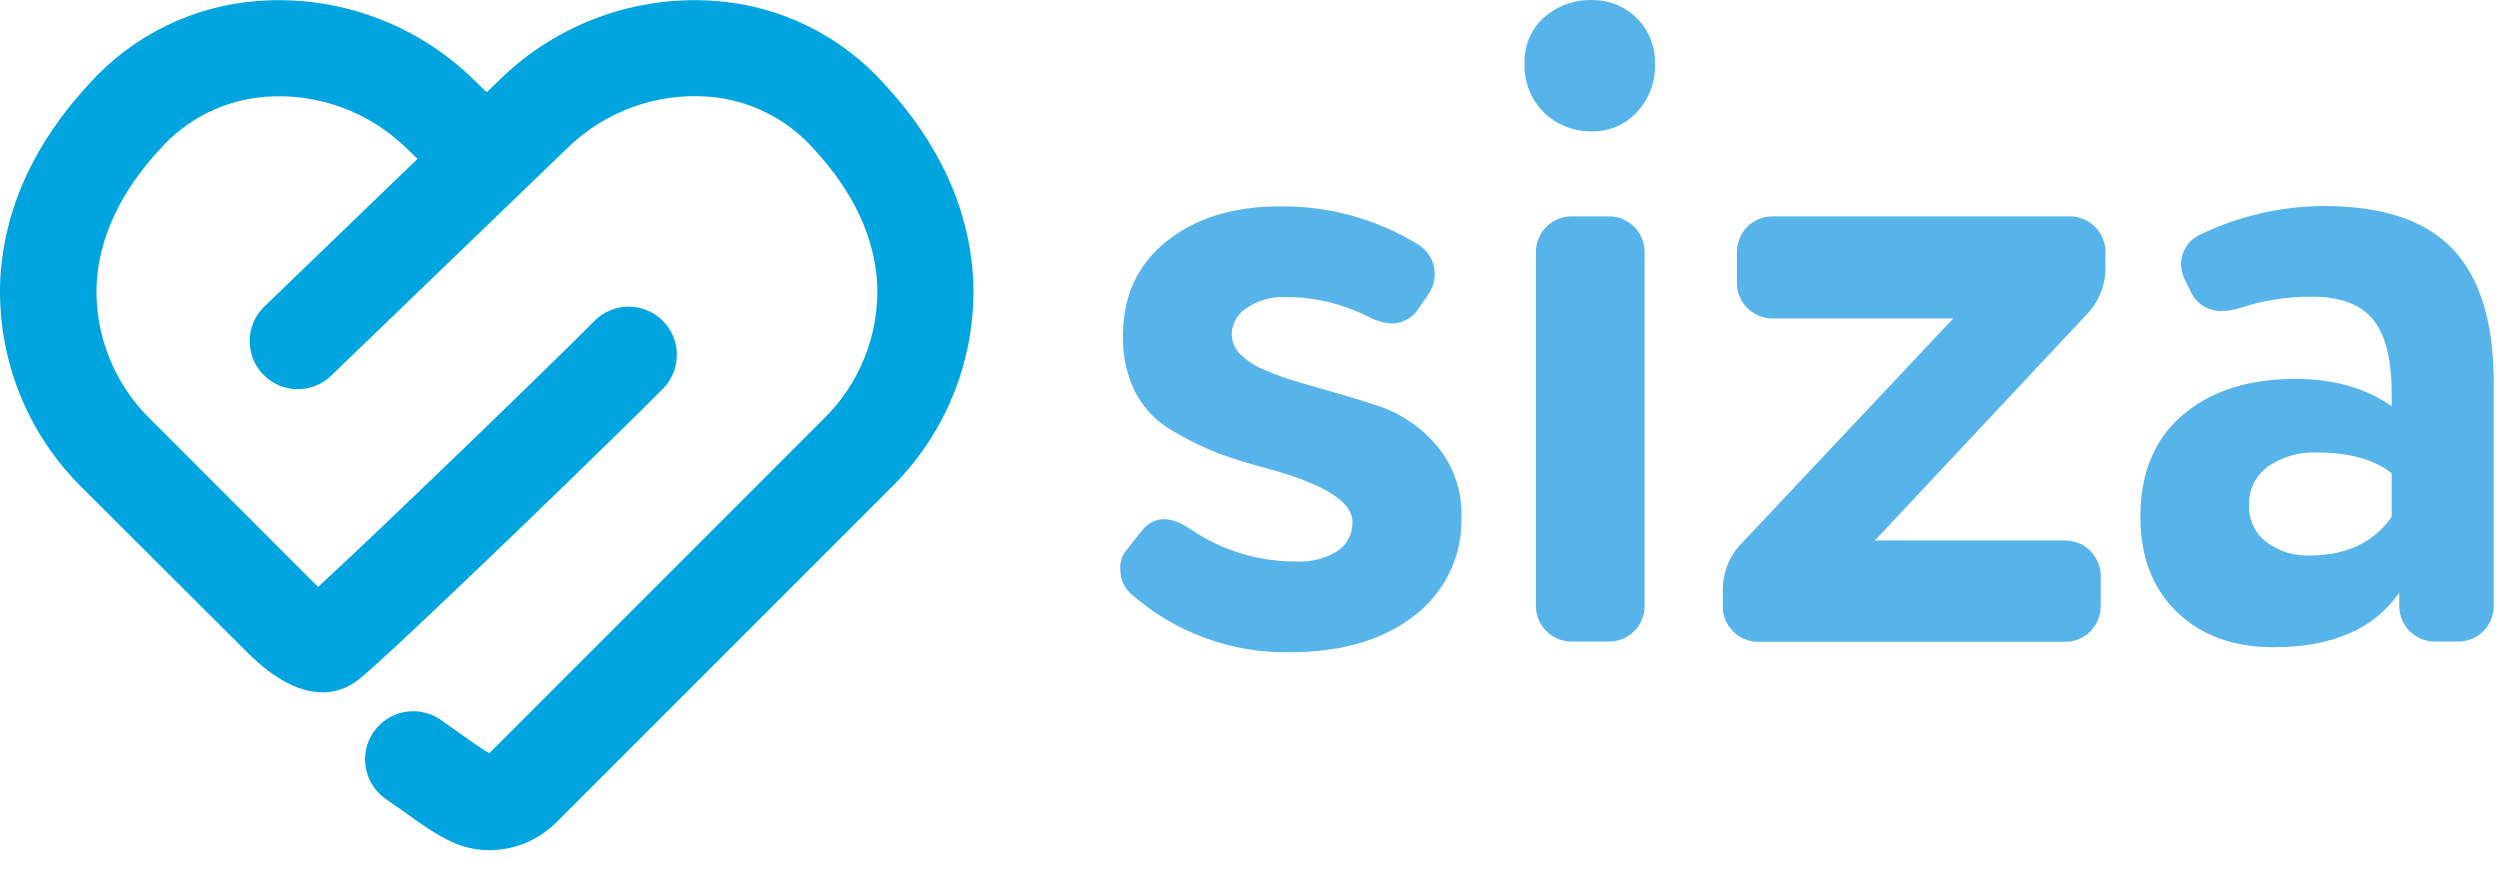
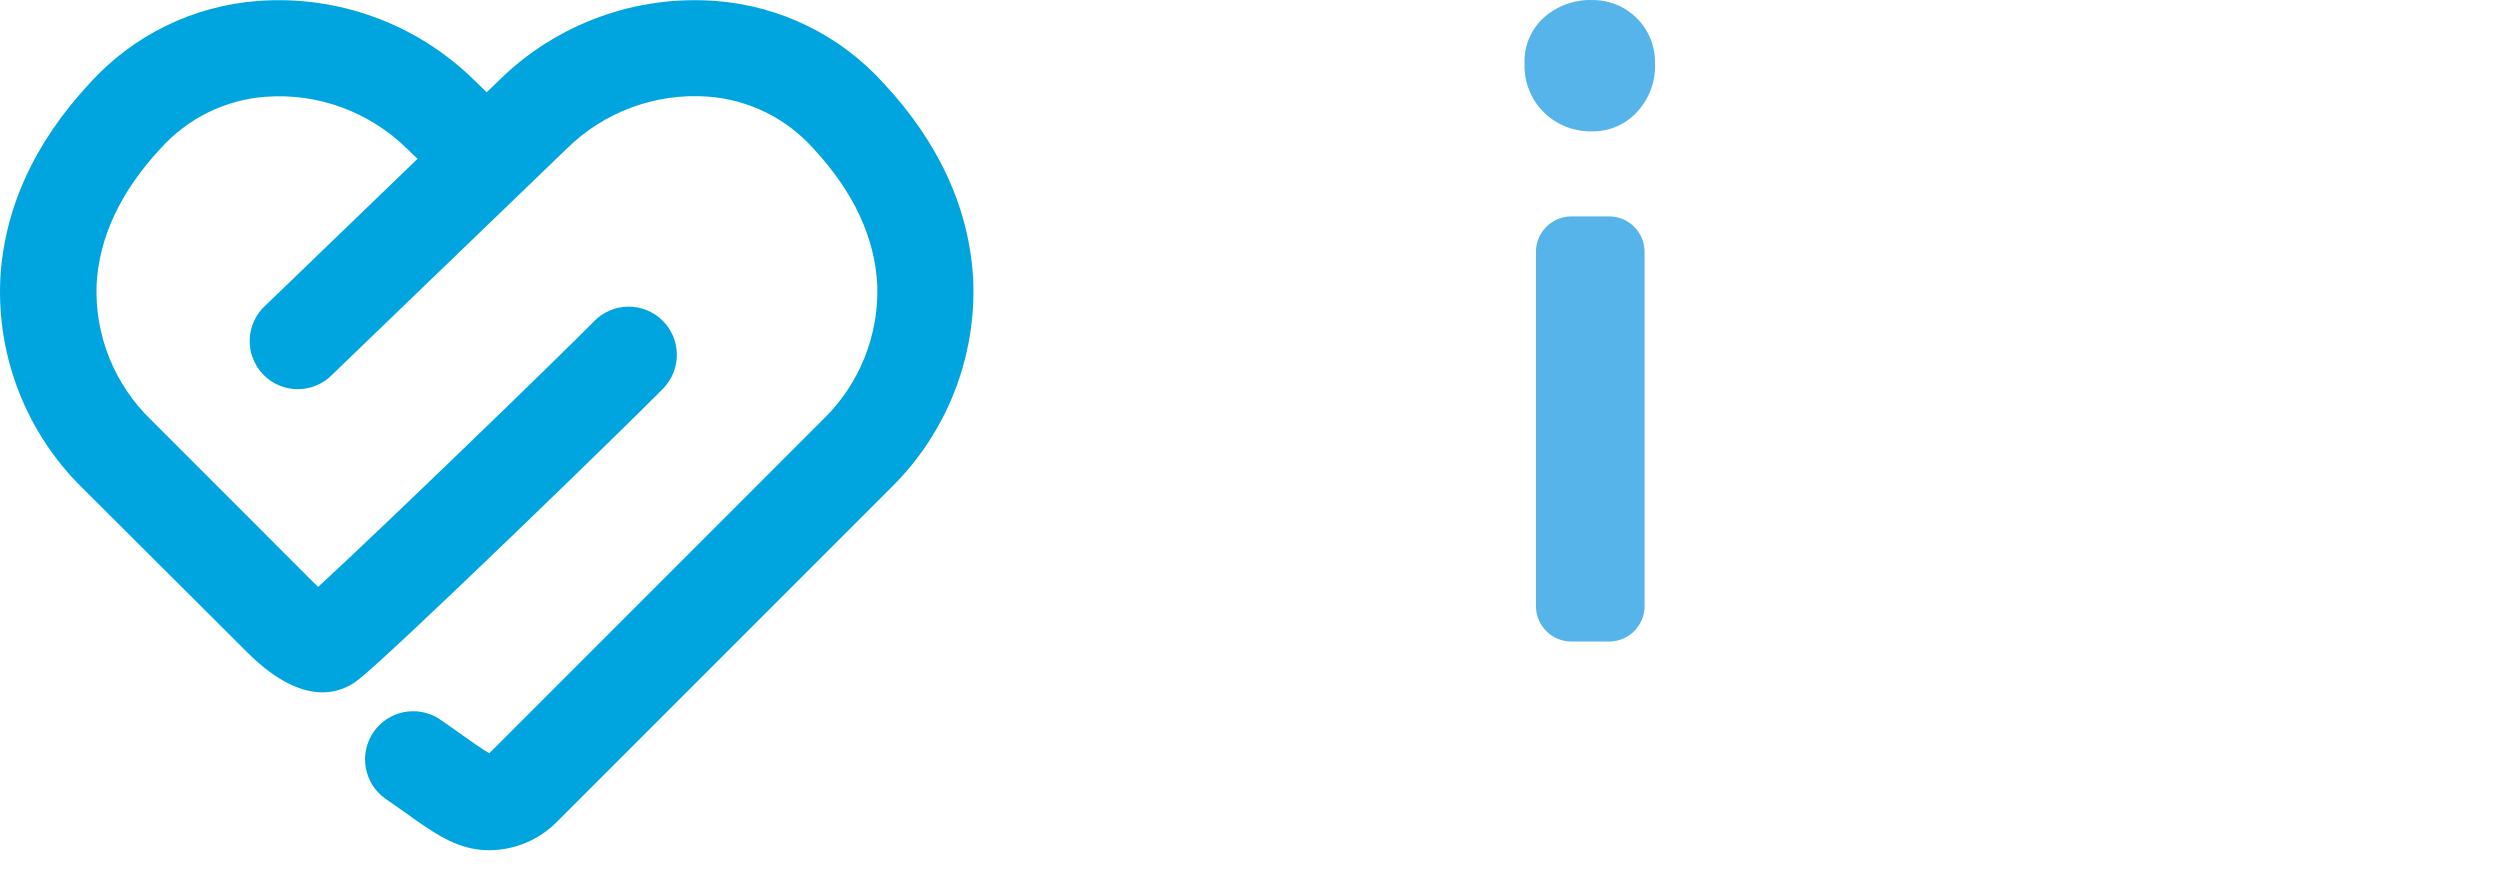
<svg xmlns="http://www.w3.org/2000/svg" width="83" height="29" viewBox="0 0 83 29" fill="none">
-   <path d="M37.402 18.258L37.873 17.661C38.291 17.118 38.855 17.097 39.566 17.598C40.596 18.287 41.809 18.651 43.048 18.642C43.523 18.666 43.994 18.546 44.399 18.298C44.559 18.192 44.689 18.047 44.777 17.877C44.865 17.707 44.907 17.517 44.9 17.325C44.9 16.675 44.011 16.1 42.234 15.599C41.522 15.411 40.941 15.233 40.493 15.066C39.967 14.863 39.458 14.616 38.971 14.329C38.433 14.032 37.992 13.585 37.7 13.044C37.408 12.454 37.264 11.802 37.283 11.144C37.283 9.828 37.764 8.784 38.727 8.013C39.69 7.242 40.934 6.855 42.46 6.852C44.122 6.826 45.757 7.283 47.165 8.17C47.402 8.346 47.564 8.606 47.616 8.898C47.668 9.189 47.608 9.489 47.446 9.737L47.102 10.24C47.007 10.389 46.877 10.512 46.724 10.599C46.571 10.686 46.399 10.735 46.223 10.741C45.949 10.724 45.682 10.649 45.438 10.522C44.575 10.08 43.617 9.854 42.647 9.862C42.202 9.847 41.764 9.973 41.395 10.224C41.246 10.314 41.122 10.44 41.035 10.591C40.947 10.742 40.899 10.912 40.894 11.086C40.894 11.211 40.919 11.335 40.968 11.451C41.016 11.567 41.087 11.672 41.176 11.76C41.415 11.993 41.699 12.175 42.011 12.294C42.368 12.448 42.735 12.579 43.109 12.687L44.474 13.079C45.017 13.236 45.466 13.376 45.822 13.497C46.586 13.768 47.26 14.247 47.768 14.879C48.274 15.521 48.54 16.32 48.519 17.137C48.542 17.77 48.413 18.4 48.143 18.973C47.873 19.546 47.469 20.046 46.966 20.431C45.931 21.245 44.546 21.653 42.81 21.654C40.873 21.687 38.993 20.993 37.542 19.709C37.433 19.609 37.346 19.487 37.287 19.352C37.227 19.217 37.196 19.072 37.195 18.924C37.183 18.805 37.195 18.684 37.231 18.57C37.266 18.456 37.325 18.349 37.402 18.258Z" fill="#56B4EA" />
  <path d="M52.876 0.002C53.151 7.89326e-05 53.423 0.054 53.677 0.159C53.93 0.264 54.16 0.419 54.353 0.615C54.547 0.811 54.698 1.043 54.8 1.298C54.902 1.554 54.952 1.827 54.946 2.101C54.959 2.401 54.911 2.699 54.806 2.98C54.701 3.26 54.541 3.516 54.335 3.734C54.148 3.934 53.922 4.093 53.67 4.201C53.419 4.308 53.147 4.363 52.874 4.36C52.576 4.369 52.28 4.319 52.002 4.211C51.725 4.104 51.471 3.941 51.258 3.734C51.044 3.521 50.876 3.266 50.765 2.985C50.654 2.704 50.603 2.403 50.615 2.101C50.605 1.817 50.657 1.533 50.768 1.27C50.879 1.008 51.046 0.773 51.258 0.582C51.703 0.188 52.282 -0.02 52.876 0.002ZM52.153 7.184H53.439C53.746 7.189 54.038 7.312 54.255 7.529C54.472 7.746 54.596 8.038 54.6 8.345V20.139C54.596 20.445 54.472 20.738 54.255 20.955C54.038 21.171 53.746 21.295 53.439 21.299H52.153C51.847 21.294 51.555 21.171 51.338 20.954C51.121 20.737 50.998 20.445 50.993 20.139V8.345C50.998 8.039 51.121 7.746 51.338 7.53C51.555 7.313 51.847 7.189 52.153 7.184Z" fill="#56B4EA" />
-   <path d="M57.197 20.139V19.638C57.189 19.335 57.244 19.034 57.357 18.754C57.47 18.473 57.639 18.218 57.854 18.005L64.849 10.572H58.827C58.52 10.568 58.228 10.444 58.011 10.227C57.794 10.011 57.67 9.718 57.666 9.412V8.345C57.67 8.038 57.794 7.746 58.011 7.529C58.228 7.312 58.52 7.189 58.827 7.184H68.74C69.046 7.189 69.339 7.313 69.555 7.53C69.772 7.746 69.896 8.039 69.9 8.345V8.846C69.908 9.149 69.853 9.45 69.74 9.73C69.626 10.011 69.457 10.266 69.241 10.478L62.246 17.943H68.583C68.889 17.949 69.181 18.073 69.397 18.289C69.614 18.506 69.738 18.797 69.744 19.103V20.147C69.739 20.453 69.615 20.746 69.399 20.962C69.182 21.179 68.89 21.303 68.583 21.308H58.355C58.049 21.303 57.756 21.18 57.539 20.963C57.322 20.746 57.199 20.454 57.194 20.147L57.197 20.139Z" fill="#56B4EA" />
-   <path d="M75.484 21.487C74.144 21.487 73.072 21.095 72.268 20.312C71.463 19.529 71.061 18.478 71.061 17.16C71.061 15.697 71.531 14.568 72.472 13.772C73.413 12.976 74.657 12.579 76.204 12.58C77.479 12.58 78.546 12.883 79.404 13.488V13.05C79.404 11.937 79.201 11.126 78.793 10.618C78.385 10.11 77.711 9.854 76.77 9.85C75.95 9.844 75.134 9.971 74.355 10.228C74.173 10.289 73.982 10.321 73.789 10.322C73.565 10.334 73.343 10.278 73.152 10.16C72.961 10.042 72.811 9.868 72.723 9.662L72.535 9.286C72.459 9.129 72.416 8.958 72.41 8.783C72.409 8.57 72.471 8.361 72.588 8.183C72.705 8.004 72.871 7.864 73.067 7.779C74.341 7.168 75.734 6.847 77.146 6.84C79.112 6.84 80.545 7.321 81.444 8.282C82.343 9.244 82.792 10.718 82.792 12.705V20.139C82.788 20.445 82.664 20.738 82.448 20.955C82.231 21.171 81.938 21.295 81.632 21.299H80.816C80.509 21.294 80.217 21.171 80 20.954C79.784 20.737 79.66 20.445 79.655 20.139V19.677C78.819 20.884 77.428 21.487 75.484 21.487ZM79.404 17.16V15.711C78.819 15.252 77.993 15.023 76.927 15.023C76.346 14.996 75.772 15.161 75.294 15.492C75.093 15.639 74.93 15.833 74.821 16.057C74.712 16.281 74.659 16.529 74.668 16.778C74.66 17.009 74.707 17.24 74.805 17.45C74.903 17.66 75.049 17.844 75.232 17.987C75.646 18.302 76.156 18.463 76.676 18.442C77.89 18.444 78.799 18.017 79.404 17.16Z" fill="#56B4EA" />
  <path d="M32.311 9.303C32.192 6.961 31.194 4.763 29.346 2.774C27.908 1.178 25.911 0.196 23.769 0.033C22.456 -0.068 21.136 0.113 19.899 0.564C18.661 1.014 17.534 1.723 16.593 2.644L16.158 3.062L15.726 2.644C14.785 1.723 13.658 1.014 12.42 0.564C11.182 0.113 9.863 -0.068 8.55 0.033C6.408 0.195 4.411 1.175 2.972 2.769C1.125 4.759 0.127 6.957 0.008 9.299C-0.045 10.573 0.168 11.844 0.636 13.03C1.103 14.217 1.814 15.292 2.722 16.187L8.205 21.654C9.224 22.673 10.061 22.986 10.71 22.986C11.141 22.985 11.558 22.838 11.894 22.569C13.023 21.69 20.968 13.977 22.02 12.896C22.166 12.745 22.281 12.567 22.359 12.371C22.436 12.176 22.475 11.967 22.472 11.757C22.468 11.547 22.424 11.34 22.341 11.147C22.258 10.954 22.137 10.779 21.986 10.633C21.835 10.486 21.657 10.371 21.462 10.294C21.267 10.216 21.058 10.178 20.848 10.181C20.638 10.184 20.43 10.228 20.238 10.312C20.045 10.395 19.87 10.515 19.724 10.666C18.703 11.71 12.666 17.555 10.562 19.485L10.462 19.389L4.993 13.918C4.401 13.341 3.936 12.646 3.628 11.879C3.32 11.111 3.177 10.288 3.206 9.462C3.285 7.888 3.997 6.368 5.32 4.942C6.219 3.932 7.476 3.311 8.825 3.212C9.685 3.15 10.548 3.271 11.357 3.569C12.166 3.868 12.902 4.335 13.516 4.94L13.862 5.274L8.819 10.136C8.659 10.279 8.53 10.453 8.439 10.648C8.348 10.842 8.298 11.053 8.29 11.267C8.282 11.482 8.318 11.695 8.395 11.896C8.472 12.096 8.588 12.279 8.737 12.433C8.886 12.588 9.065 12.71 9.262 12.794C9.46 12.878 9.672 12.921 9.887 12.921C10.101 12.921 10.313 12.877 10.511 12.793C10.708 12.71 10.887 12.587 11.036 12.432L18.816 4.936C19.429 4.331 20.165 3.863 20.974 3.565C21.783 3.267 22.646 3.145 23.506 3.208C24.855 3.307 26.112 3.928 27.011 4.938C28.334 6.364 29.046 7.884 29.125 9.458C29.154 10.284 29.011 11.107 28.703 11.875C28.395 12.642 27.93 13.337 27.338 13.914L16.246 25.007C16.037 24.896 15.655 24.622 15.338 24.397C15.108 24.234 14.856 24.053 14.574 23.861C14.224 23.639 13.801 23.561 13.395 23.645C12.989 23.729 12.632 23.967 12.398 24.309C12.164 24.651 12.072 25.071 12.142 25.479C12.211 25.888 12.437 26.253 12.77 26.499C13.033 26.679 13.271 26.848 13.486 27C14.321 27.601 14.996 28.073 15.81 28.194C15.955 28.217 16.103 28.228 16.25 28.227C17.088 28.223 17.89 27.887 18.482 27.292L29.599 16.175C30.505 15.281 31.213 14.209 31.68 13.025C32.147 11.842 32.362 10.574 32.311 9.303Z" fill="#00A5E0" />
</svg>